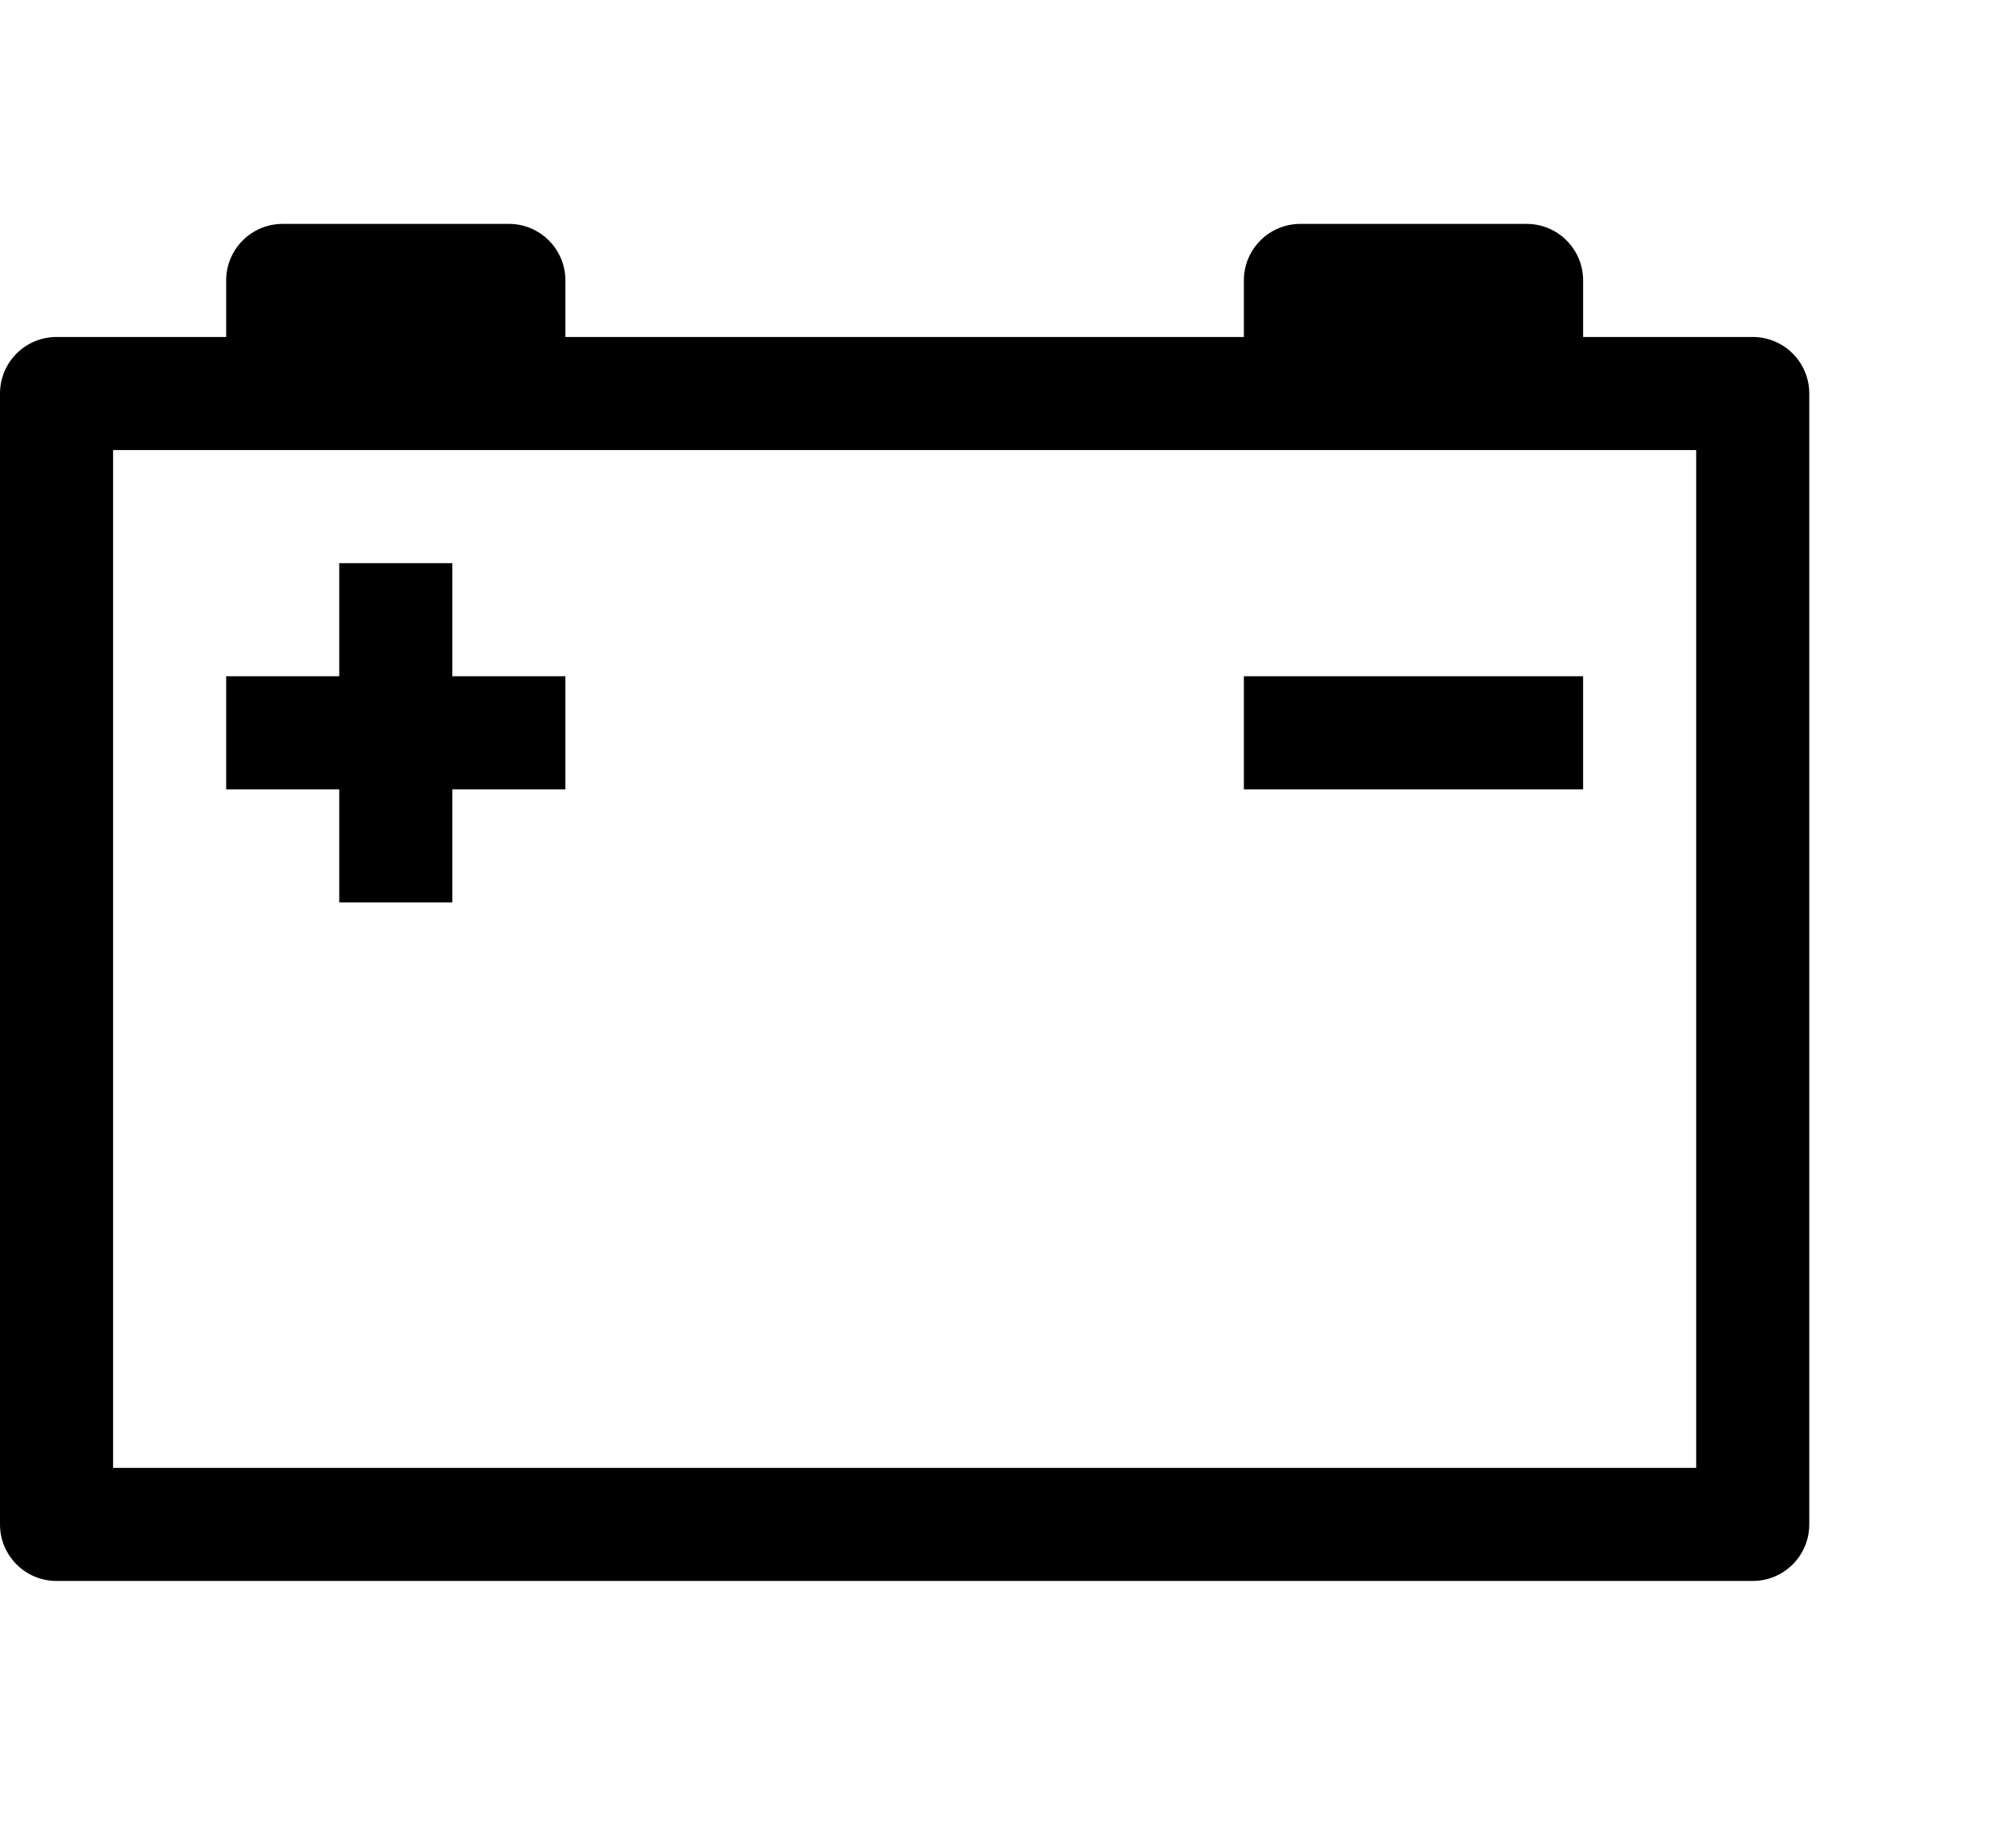
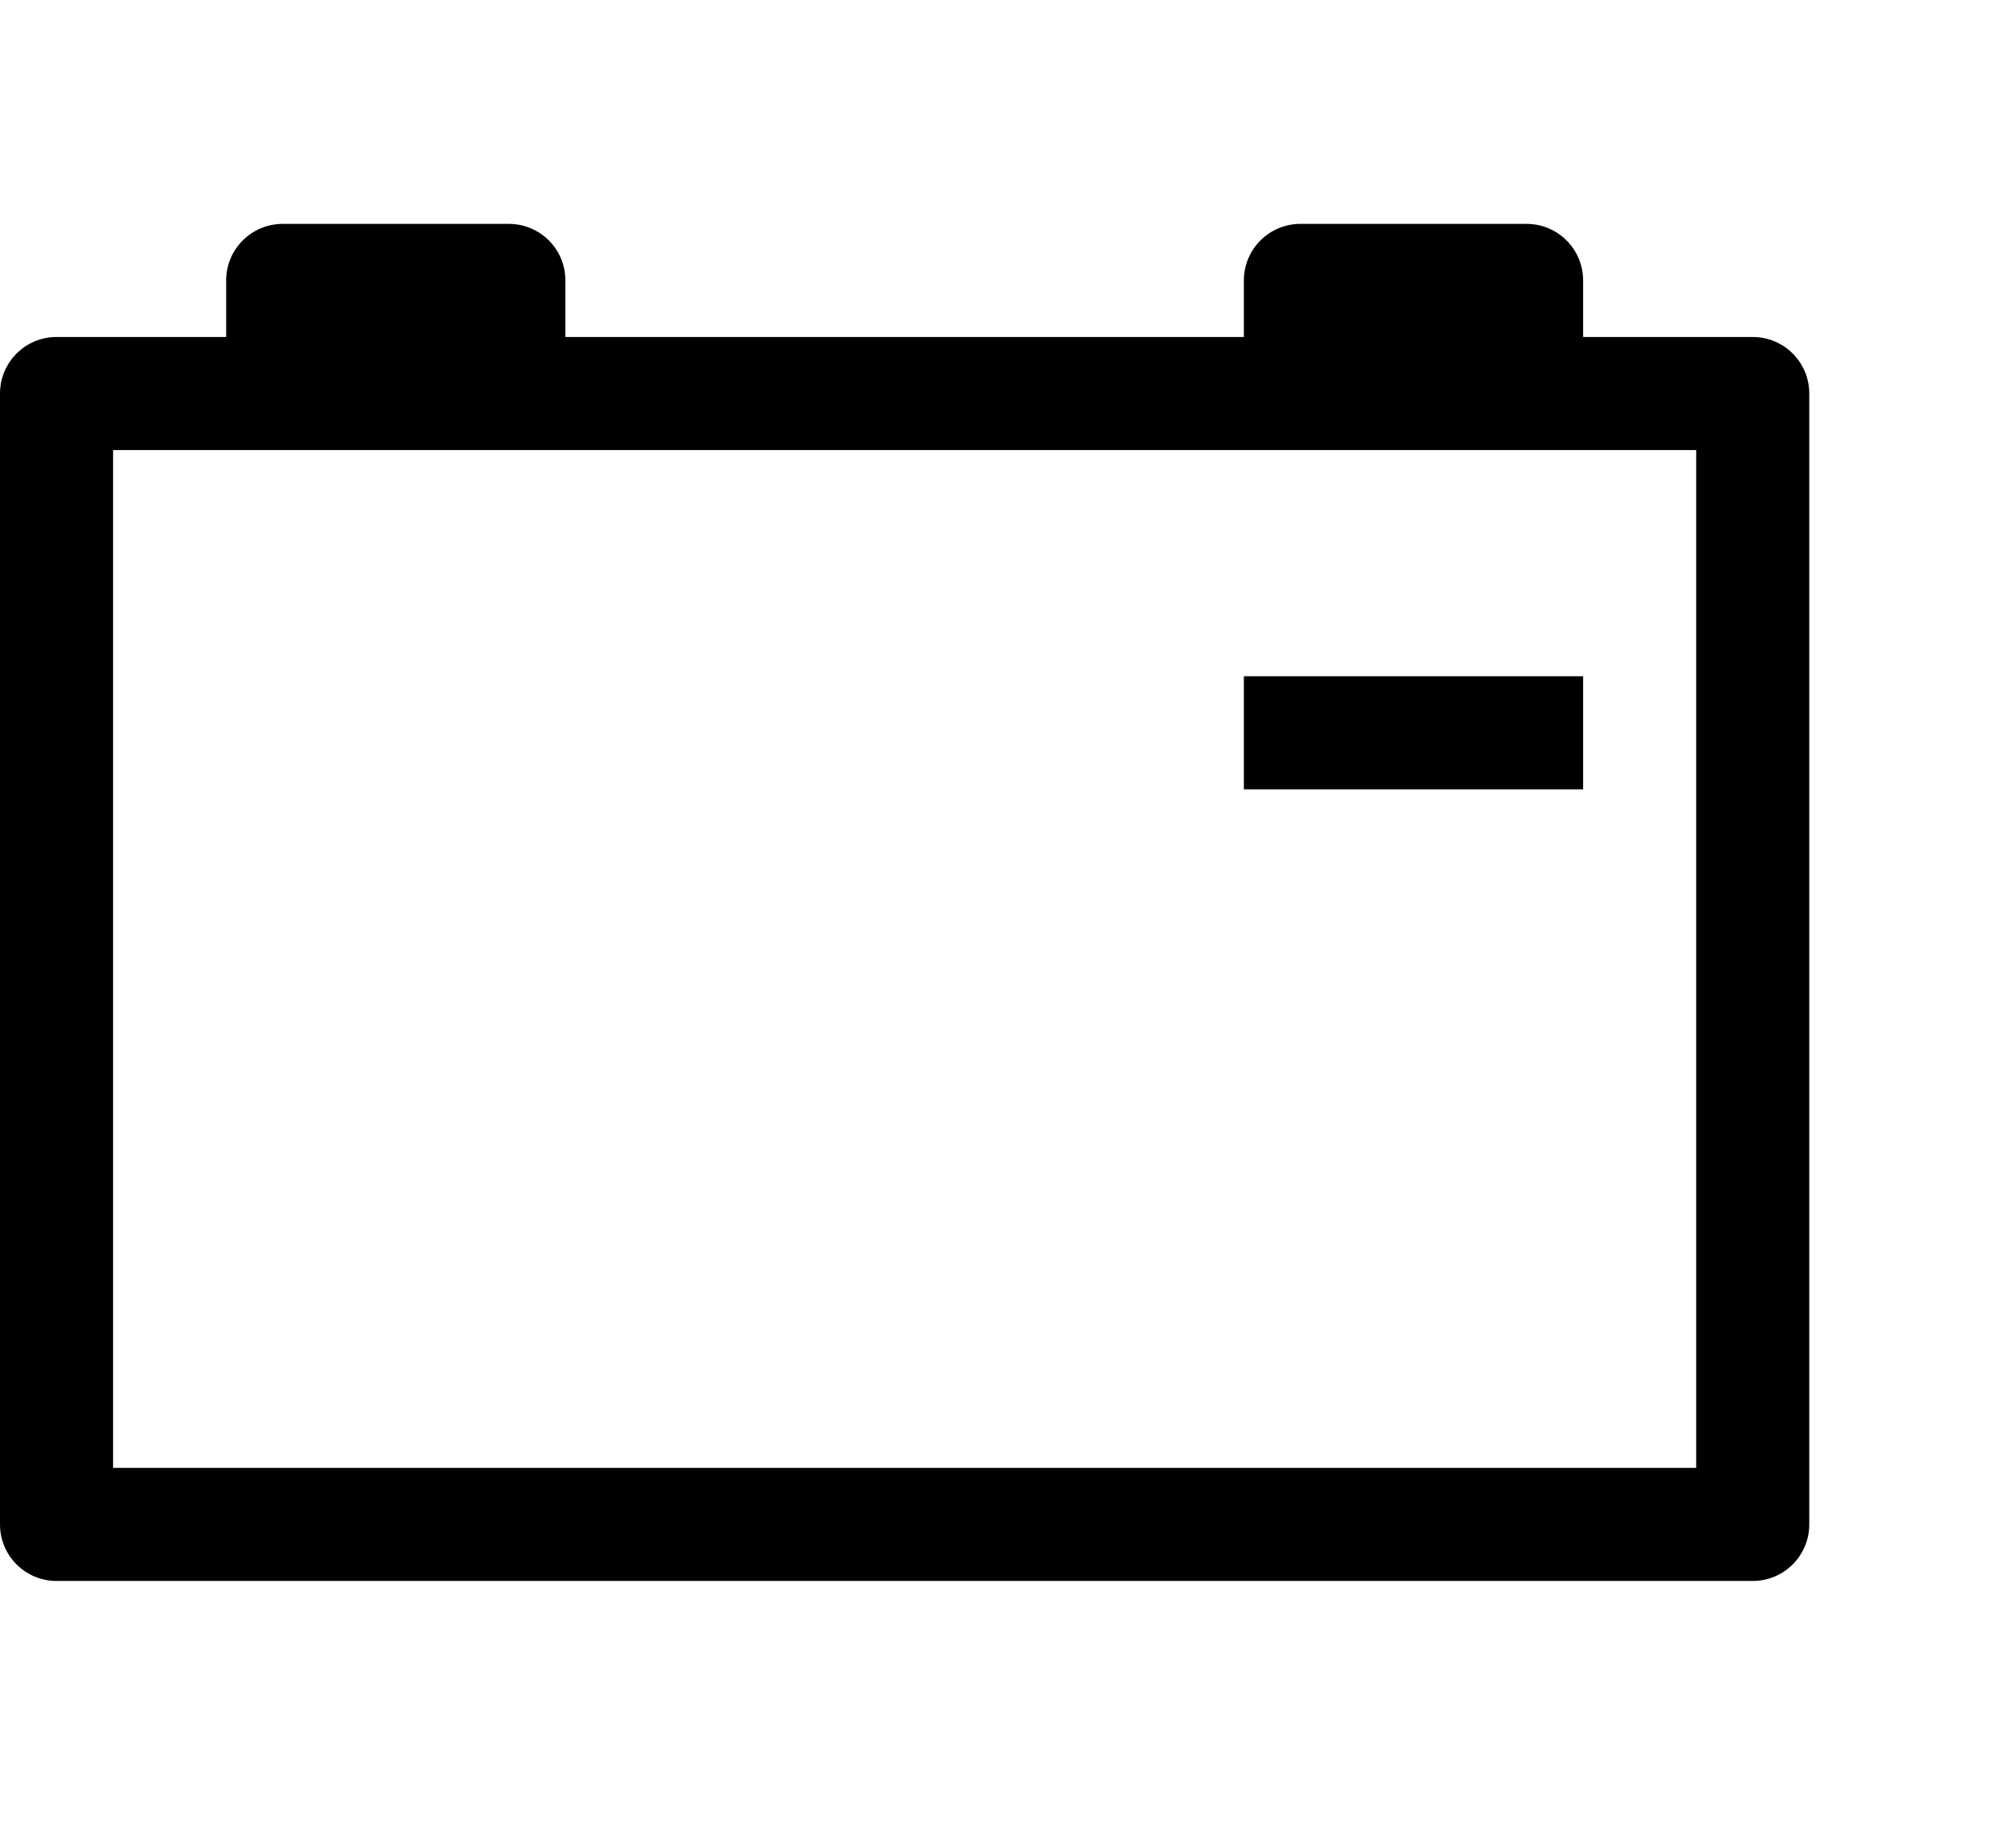
<svg xmlns="http://www.w3.org/2000/svg" enable-background="new 0 0 546.55 546.55" height="550" width="609">
-   <rect id="backgroundrect" width="100%" height="100%" x="0" y="0" fill="none" stroke="none" />
  <g class="currentLayer" style="">
    <title>Layer 1</title>
    <path d="m529.47,101.788 h-51.239 v-17.08 c0,-9.441 -7.639,-17.08 -17.08,-17.08 h-68.319 c-9.441,0 -17.08,7.639 -17.08,17.08 v17.08 h-204.955 v-17.08 c0,-9.441 -7.639,-17.08 -17.08,-17.08 h-68.319 c-9.441,0 -17.08,7.639 -17.08,17.08 v17.08 h-51.238 c-9.441,0 -17.08,7.639 -17.08,17.08 v341.594 c0,9.441 7.639,17.08 17.08,17.08 h512.39 c9.44,0 17.08,-7.639 17.08,-17.08 v-341.594 c0,-9.441 -7.639,-17.08 -17.08,-17.08 zm-17.079,341.594 h-478.232 v-307.435 h478.231 v307.435 z" id="svg_1" class="selected" fill="#000000" fill-opacity="1" />
-     <path d="m102.478,272.585 h34.159 v-34.159 h34.159 v-34.159 h-34.159 v-34.159 h-34.159 v34.159 h-34.159 v34.159 h34.159 z" id="svg_2" class="selected" fill="#000000" fill-opacity="1" />
    <path d="m375.753,204.266 h102.478 v34.159 h-102.478 z" id="svg_3" class="selected" fill="#000000" fill-opacity="1" />
  </g>
</svg>